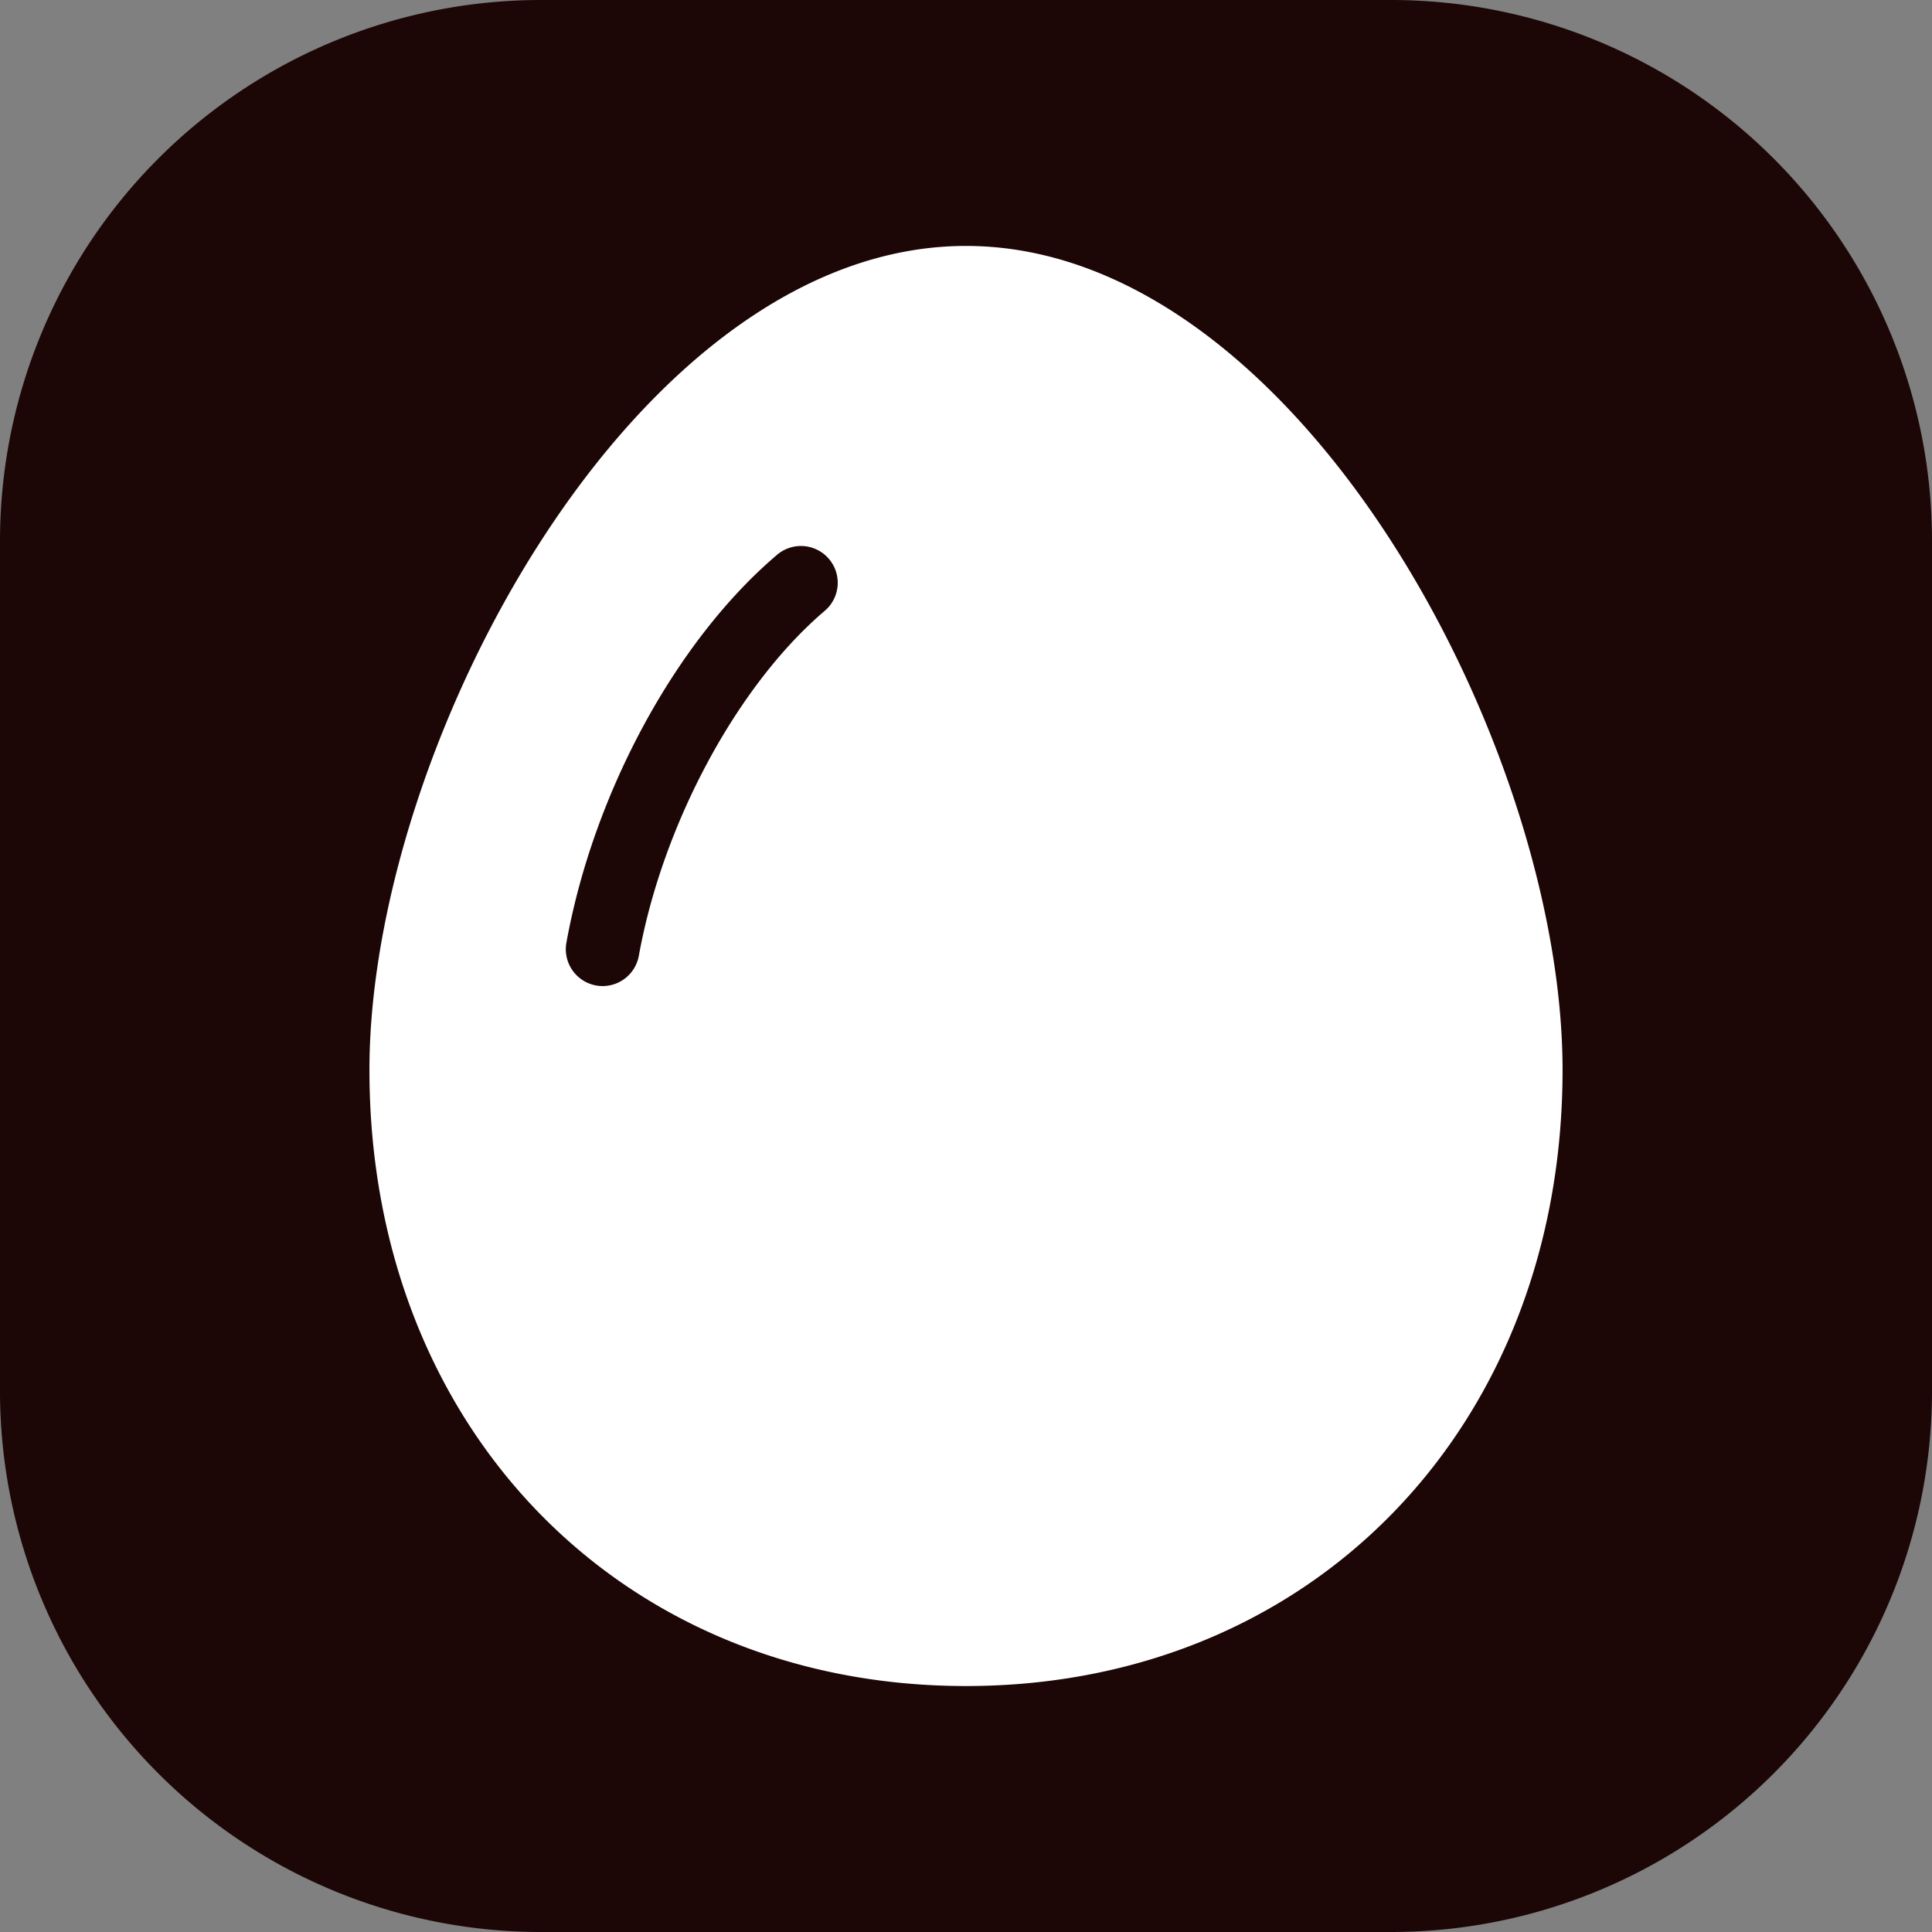
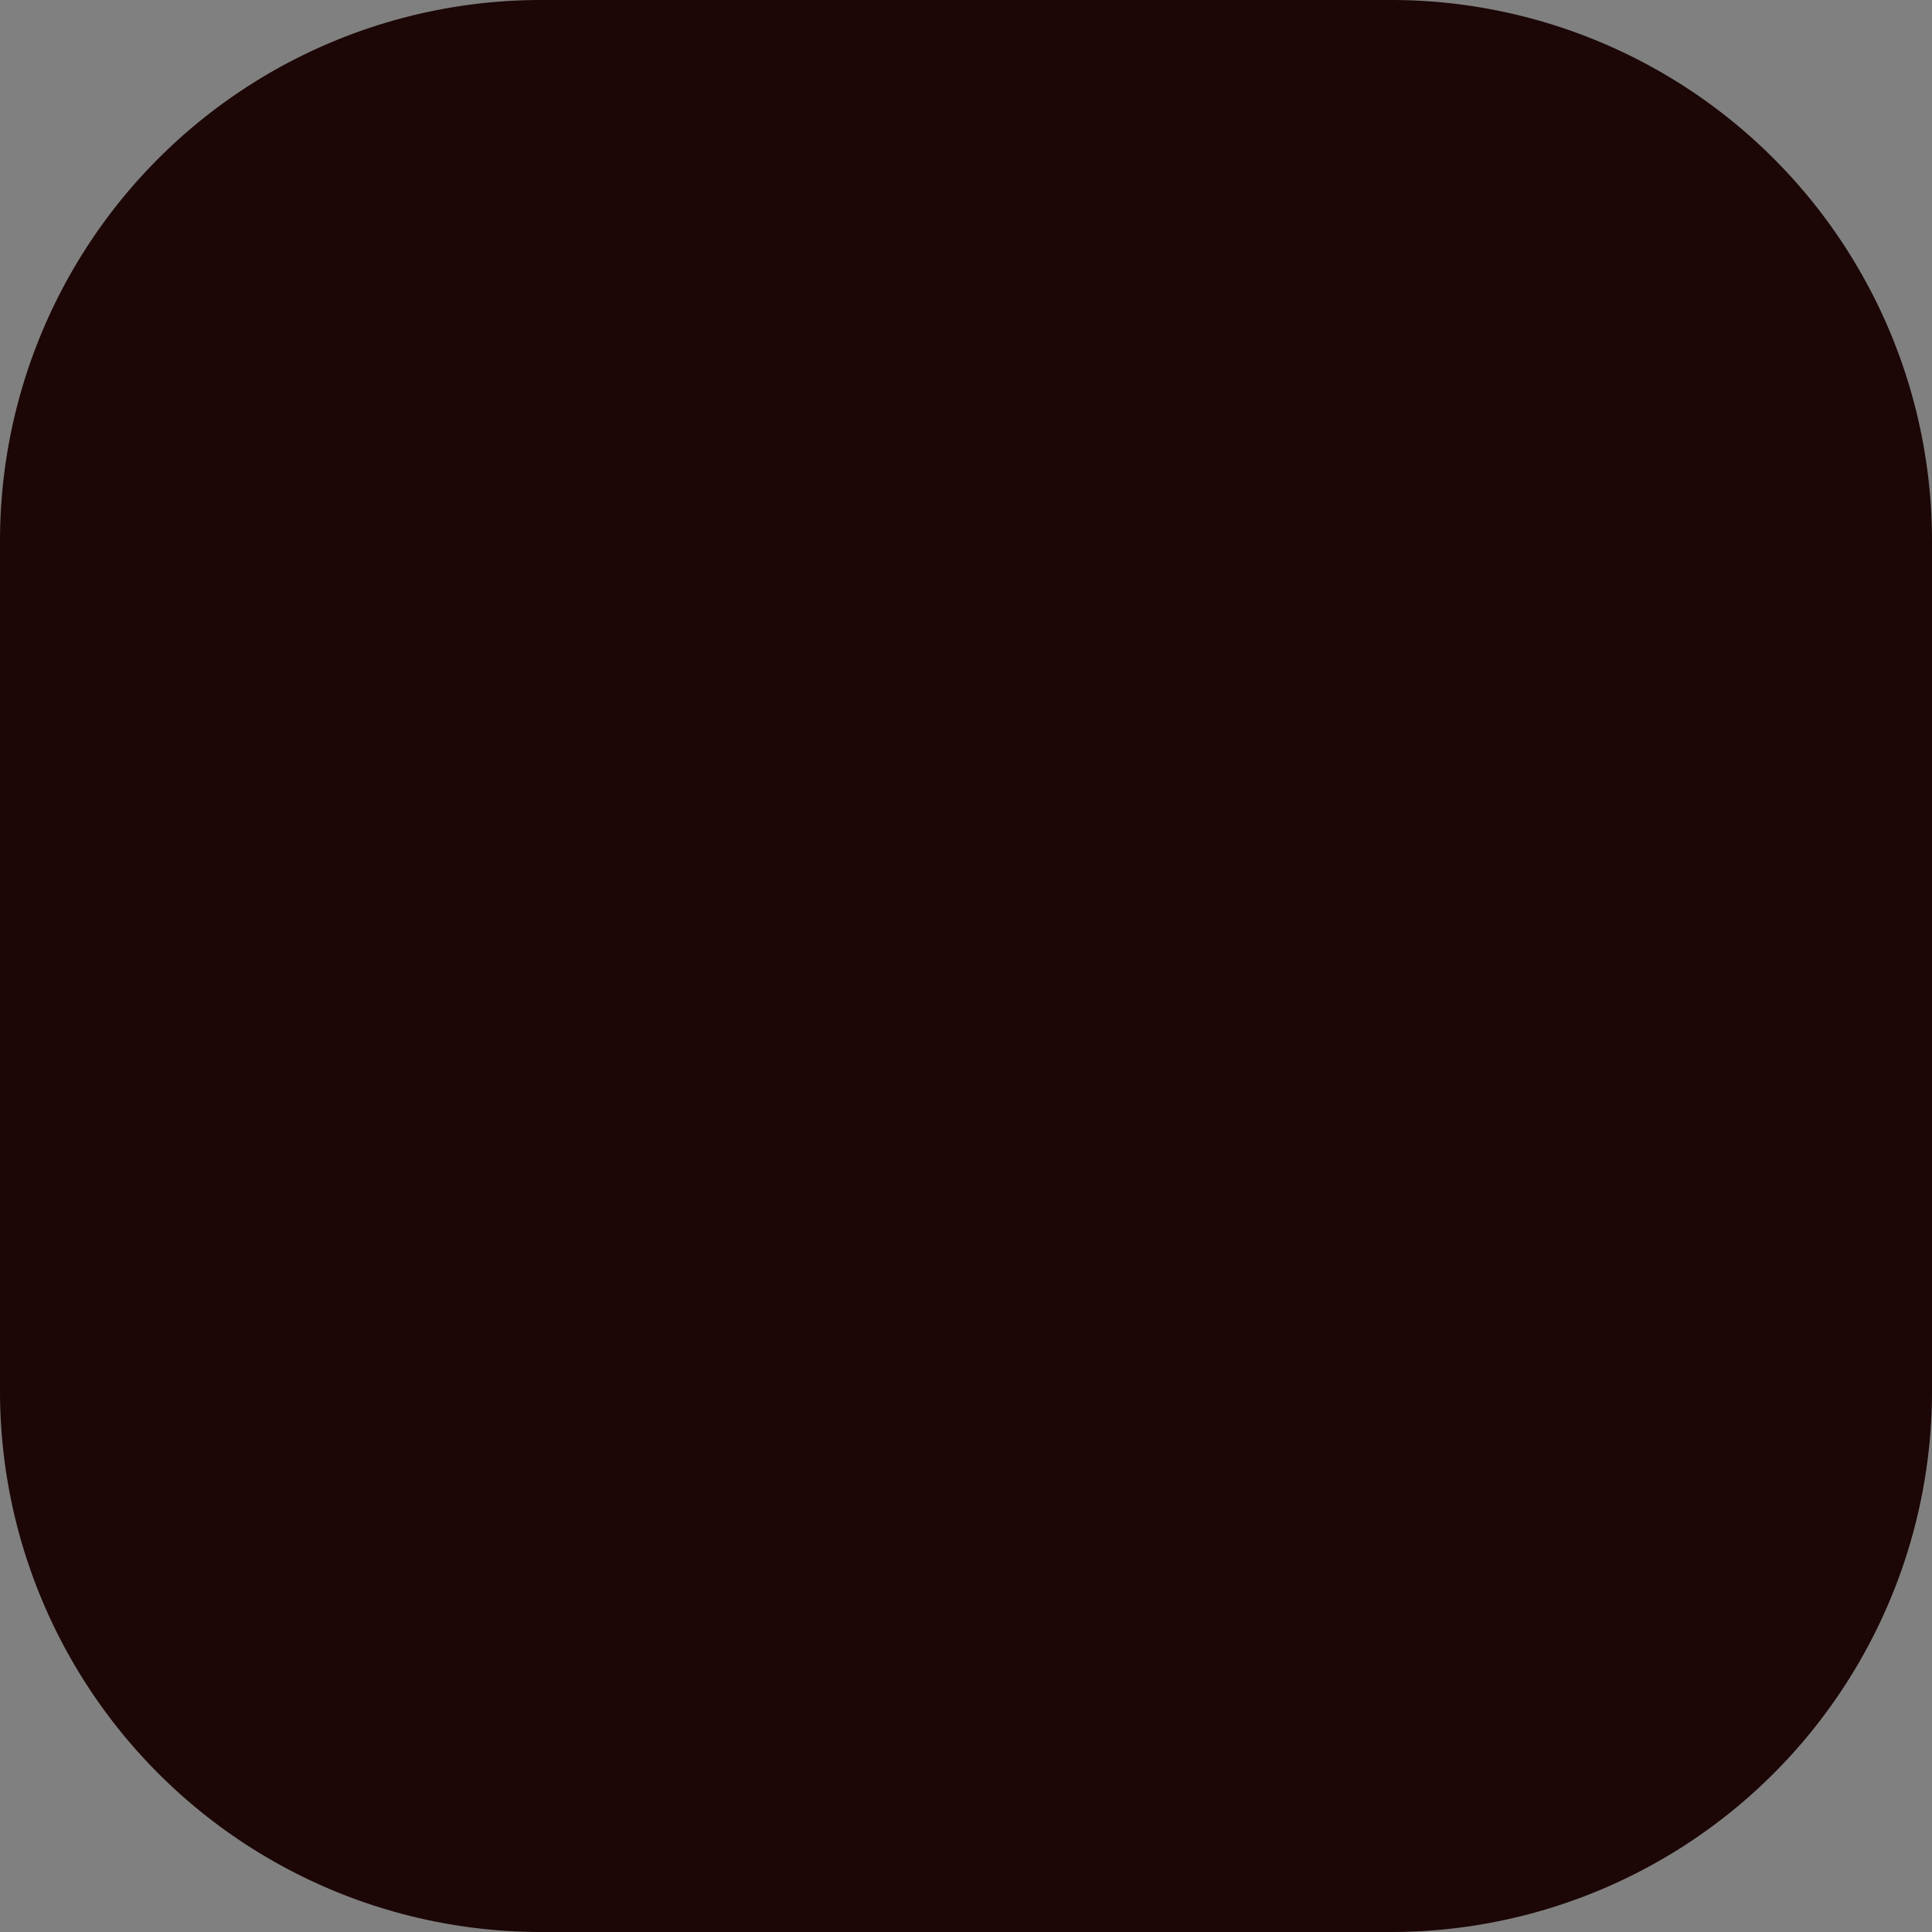
<svg xmlns="http://www.w3.org/2000/svg" width="70.866" height="70.866" viewBox="0 0 70.866 70.866">
  <rect x="0" y="0" width="70.866" height="70.866" fill="#808080" stroke="none" />
  <defs>
    <clipPath id="clip-path">
      <rect id="長方形_2286" data-name="長方形 2286" width="70.866" height="70.866" transform="translate(0 0)" fill="#1c0606" />
    </clipPath>
    <clipPath id="clip-path-2">
-       <rect id="長方形_2287" data-name="長方形 2287" width="70.866" height="70.866" transform="translate(0 0)" fill="none" />
-     </clipPath>
+       </clipPath>
  </defs>
  <g id="allergen_02" transform="translate(0 0)">
    <g id="グループ_4043" data-name="グループ 4043">
      <g id="グループ_4042" data-name="グループ 4042" clip-path="url(#clip-path)">
        <path id="長方形_2285" data-name="長方形 2285" d="M19.843,0H51.024A19.842,19.842,0,0,1,70.866,19.842V51.024A19.842,19.842,0,0,1,51.024,70.866H19.843A19.843,19.843,0,0,1,0,51.023V19.843A19.843,19.843,0,0,1,19.843,0Z" transform="translate(0 0)" fill="#1c0606" />
      </g>
    </g>
    <g id="グループ_4045" data-name="グループ 4045">
      <g id="グループ_4044" data-name="グループ 4044" clip-path="url(#clip-path-2)">
        <path id="パス_3735" data-name="パス 3735" d="M35.433,9.021c-12.079,0-21.882,18.288-21.882,30.223,0,13.1,9.2,22.6,21.882,22.6s21.882-9.505,21.882-22.6c0-11.935-9.8-30.223-21.882-30.223M30.252,22.405c-3.2,2.721-5.943,7.806-6.82,12.654a1.351,1.351,0,0,1-1.327,1.11,1.412,1.412,0,0,1-.241-.022,1.35,1.35,0,0,1-1.088-1.569c.994-5.5,4.028-11.087,7.729-14.23a1.349,1.349,0,1,1,1.747,2.057" fill="#fff" />
      </g>
    </g>
  </g>
</svg>